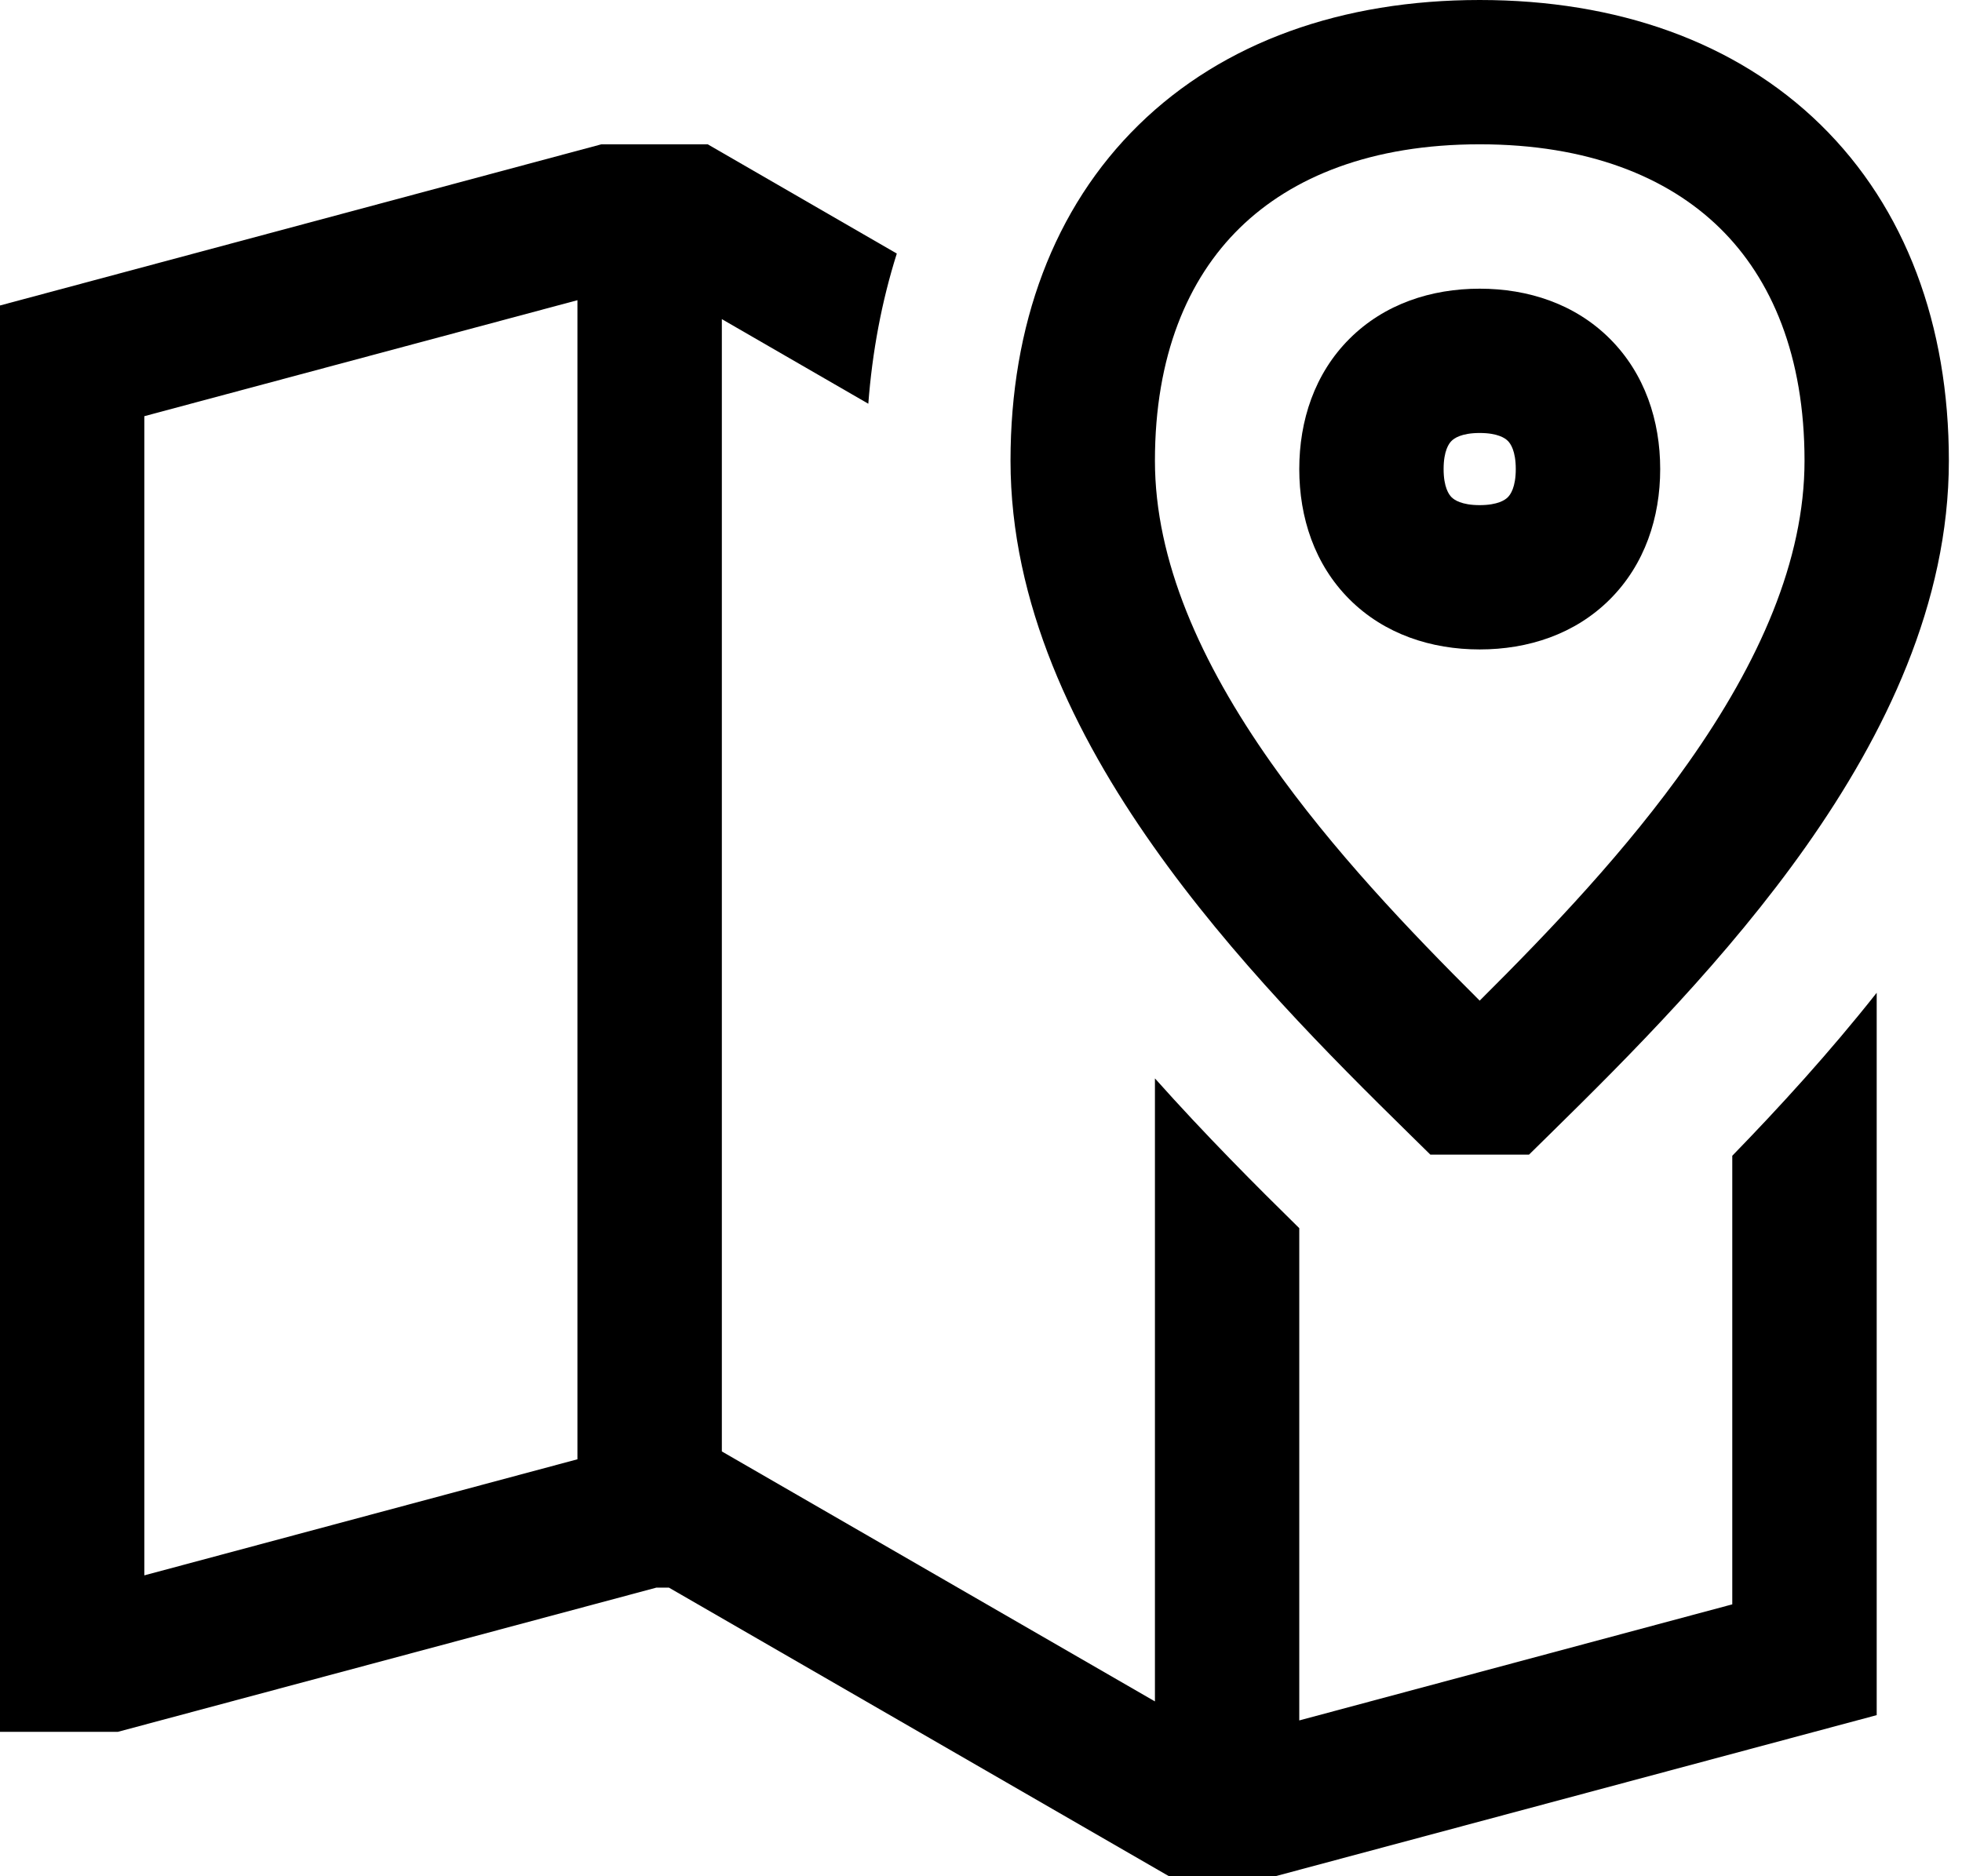
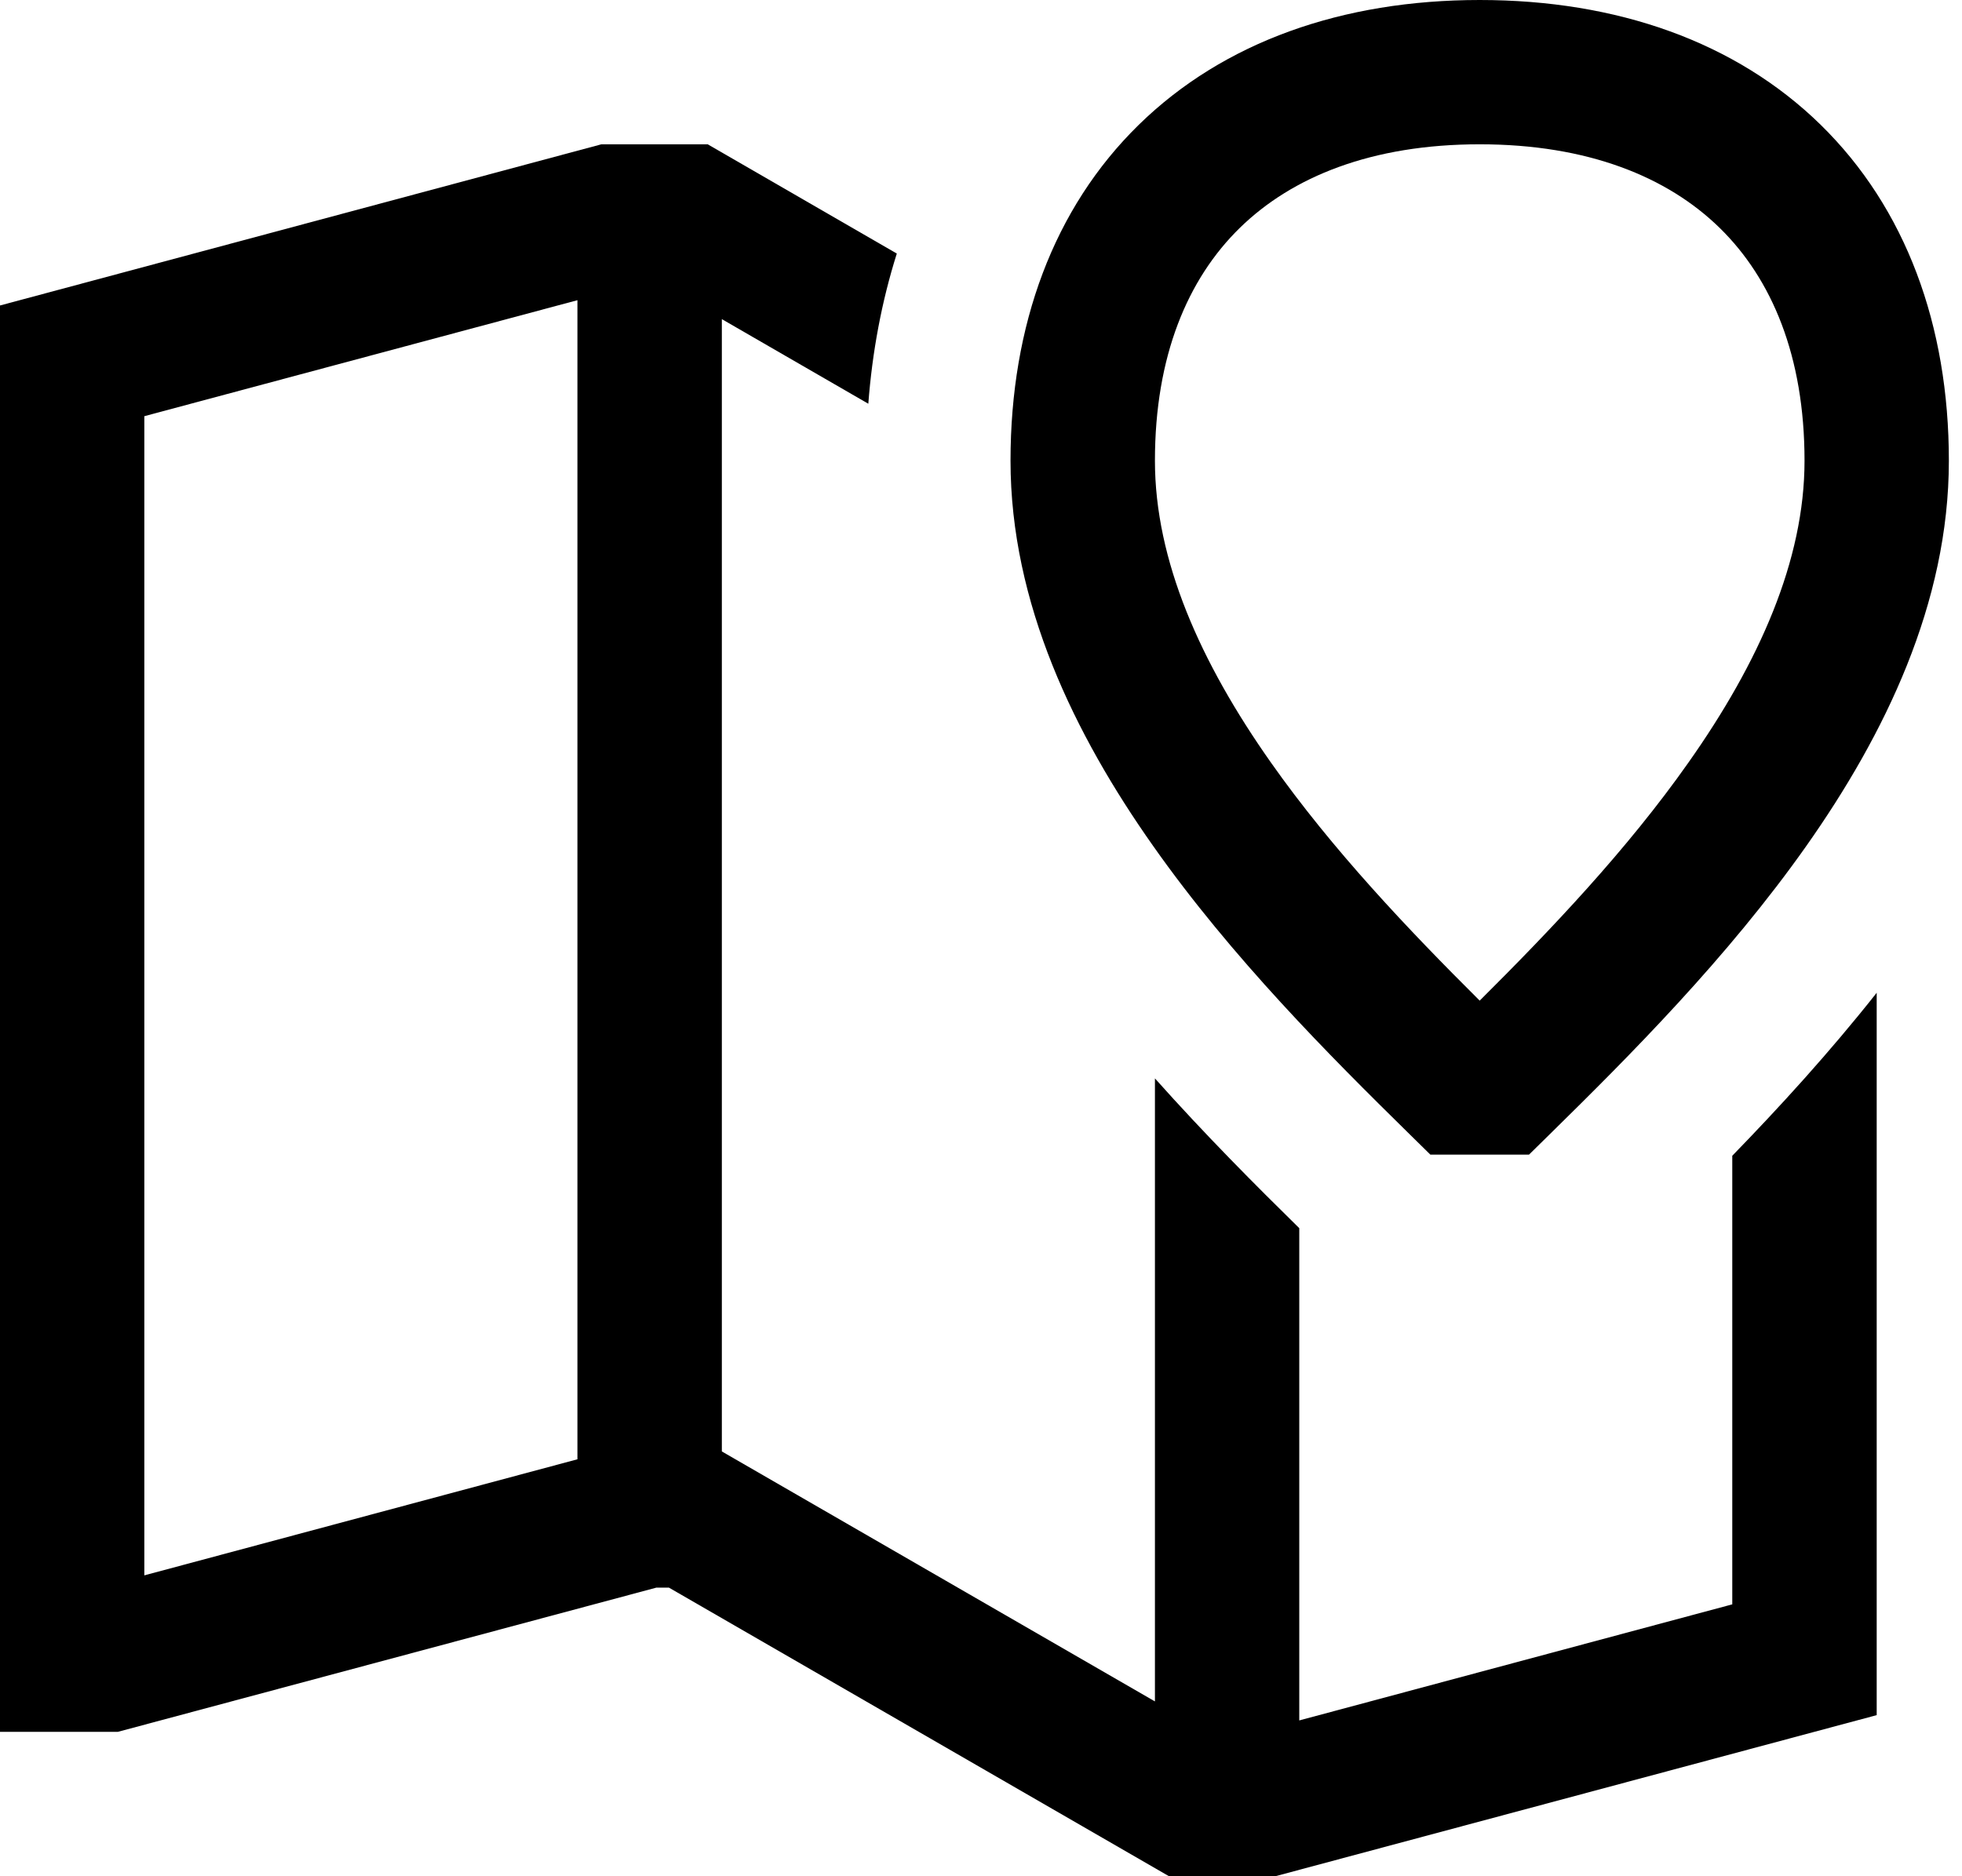
<svg xmlns="http://www.w3.org/2000/svg" width="23" height="22" viewBox="0 0 23 22" fill="none">
-   <path d="M15.819 3.973C16.228 3.564 16.778 3.385 17.346 3.385C17.915 3.385 18.464 3.564 18.873 3.973C19.282 4.382 19.462 4.932 19.462 5.5C19.462 6.068 19.282 6.618 18.873 7.027C18.464 7.436 17.915 7.615 17.346 7.615C16.778 7.615 16.228 7.436 15.819 7.027C15.41 6.618 15.231 6.068 15.231 5.5C15.231 4.932 15.41 4.382 15.819 3.973ZM17.016 5.17C16.986 5.199 16.923 5.285 16.923 5.5C16.923 5.715 16.986 5.8 17.016 5.83C17.046 5.86 17.131 5.923 17.346 5.923C17.561 5.923 17.647 5.86 17.676 5.83C17.706 5.8 17.769 5.715 17.769 5.5C17.769 5.285 17.706 5.199 17.676 5.17C17.647 5.14 17.561 5.077 17.346 5.077C17.131 5.077 17.046 5.14 17.016 5.17Z" fill="black" />
  <path d="M13.349 1.464C14.344 0.49 15.737 0 17.346 0C18.955 0 20.349 0.49 21.344 1.464C22.34 2.44 22.846 3.813 22.846 5.402C22.846 7.074 22.094 8.615 21.176 9.918C20.253 11.228 19.097 12.387 18.171 13.296L17.924 13.539H16.768L16.521 13.296C15.595 12.387 14.439 11.228 13.517 9.918C12.598 8.615 11.846 7.074 11.846 5.402C11.846 3.813 12.352 2.44 13.349 1.464ZM14.533 2.673C13.922 3.271 13.539 4.176 13.539 5.402C13.539 6.571 14.071 7.767 14.9 8.943C15.62 9.965 16.514 10.905 17.346 11.733C18.178 10.905 19.073 9.965 19.792 8.943C20.622 7.767 21.154 6.571 21.154 5.402C21.154 4.176 20.771 3.271 20.16 2.673C19.547 2.073 18.613 1.692 17.346 1.692C16.079 1.692 15.146 2.073 14.533 2.673Z" fill="black" />
  <path d="M8.296 1.692L10.513 2.973C10.335 3.537 10.225 4.128 10.179 4.734L8.462 3.742V17.019L13.539 19.95V12.645C14.134 13.312 14.726 13.905 15.231 14.401V20.173L20.307 18.812V13.552C20.857 12.986 21.446 12.342 22 11.641V20.111L14.95 22H13.704L7.842 18.616H7.694L1.381 20.307H0V3.582L7.05 1.692H8.296ZM1.692 4.88V18.472L6.769 17.111V3.52L1.692 4.88Z" fill="black" />
</svg>